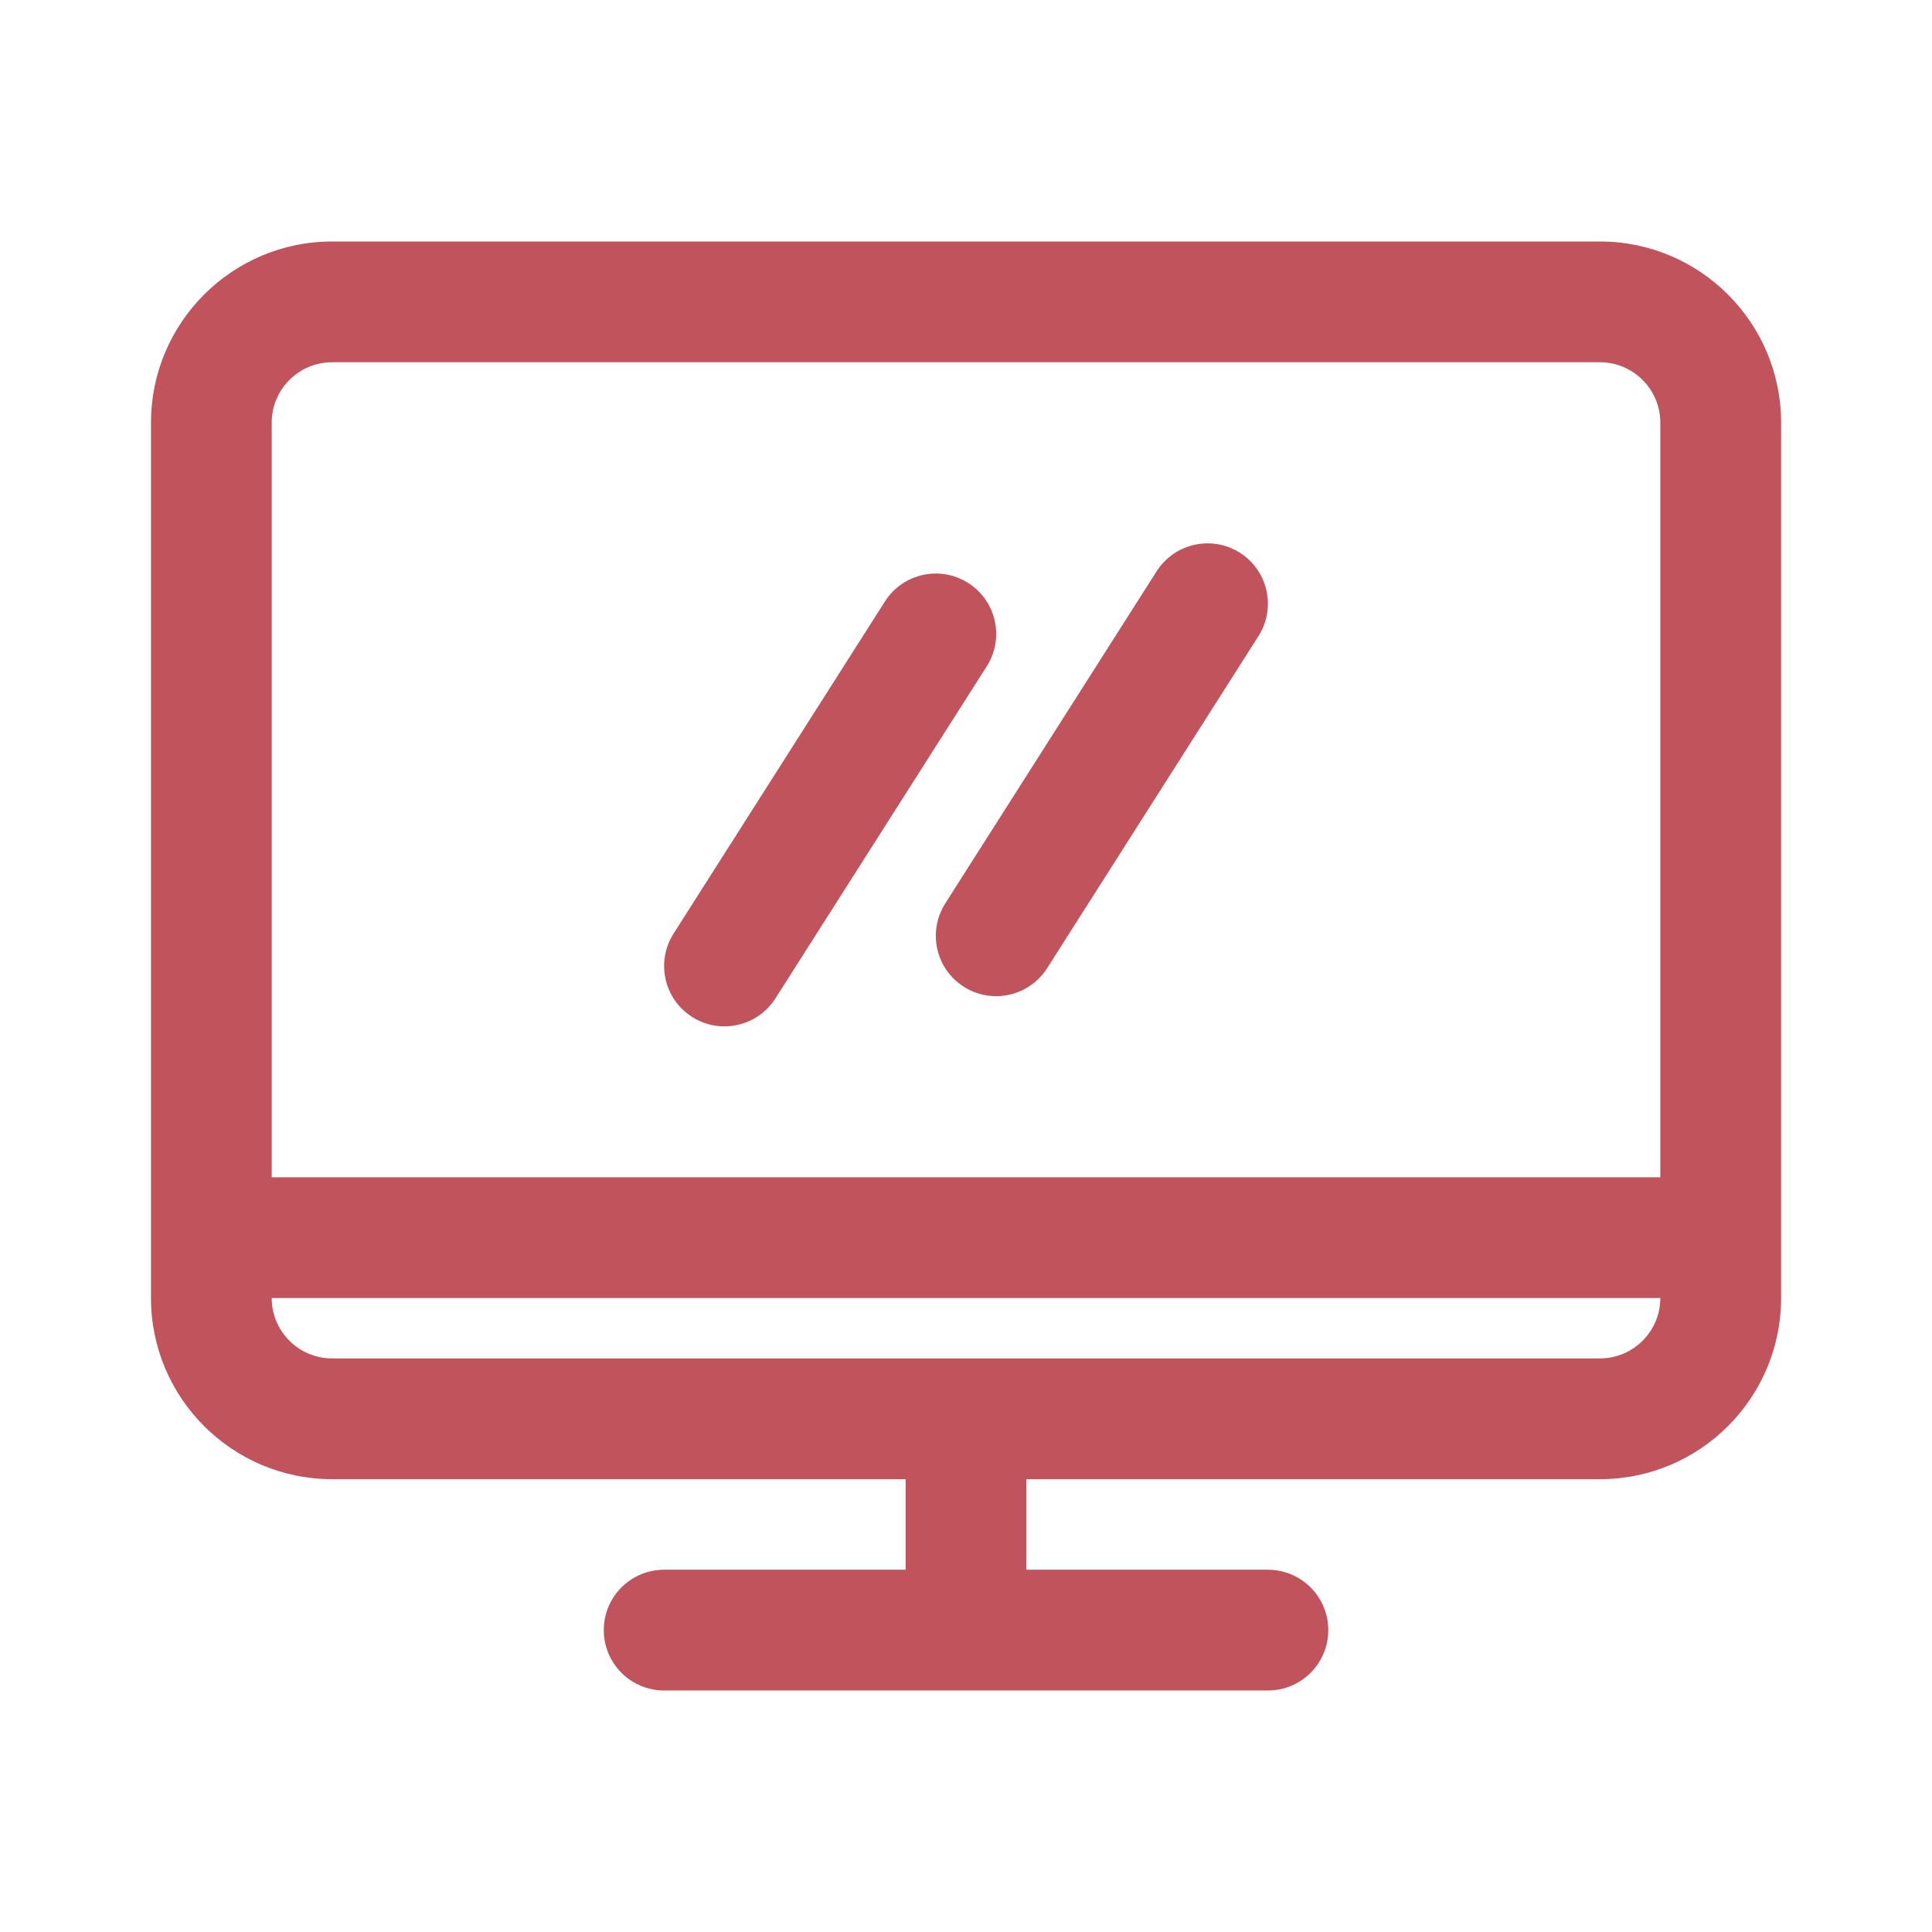
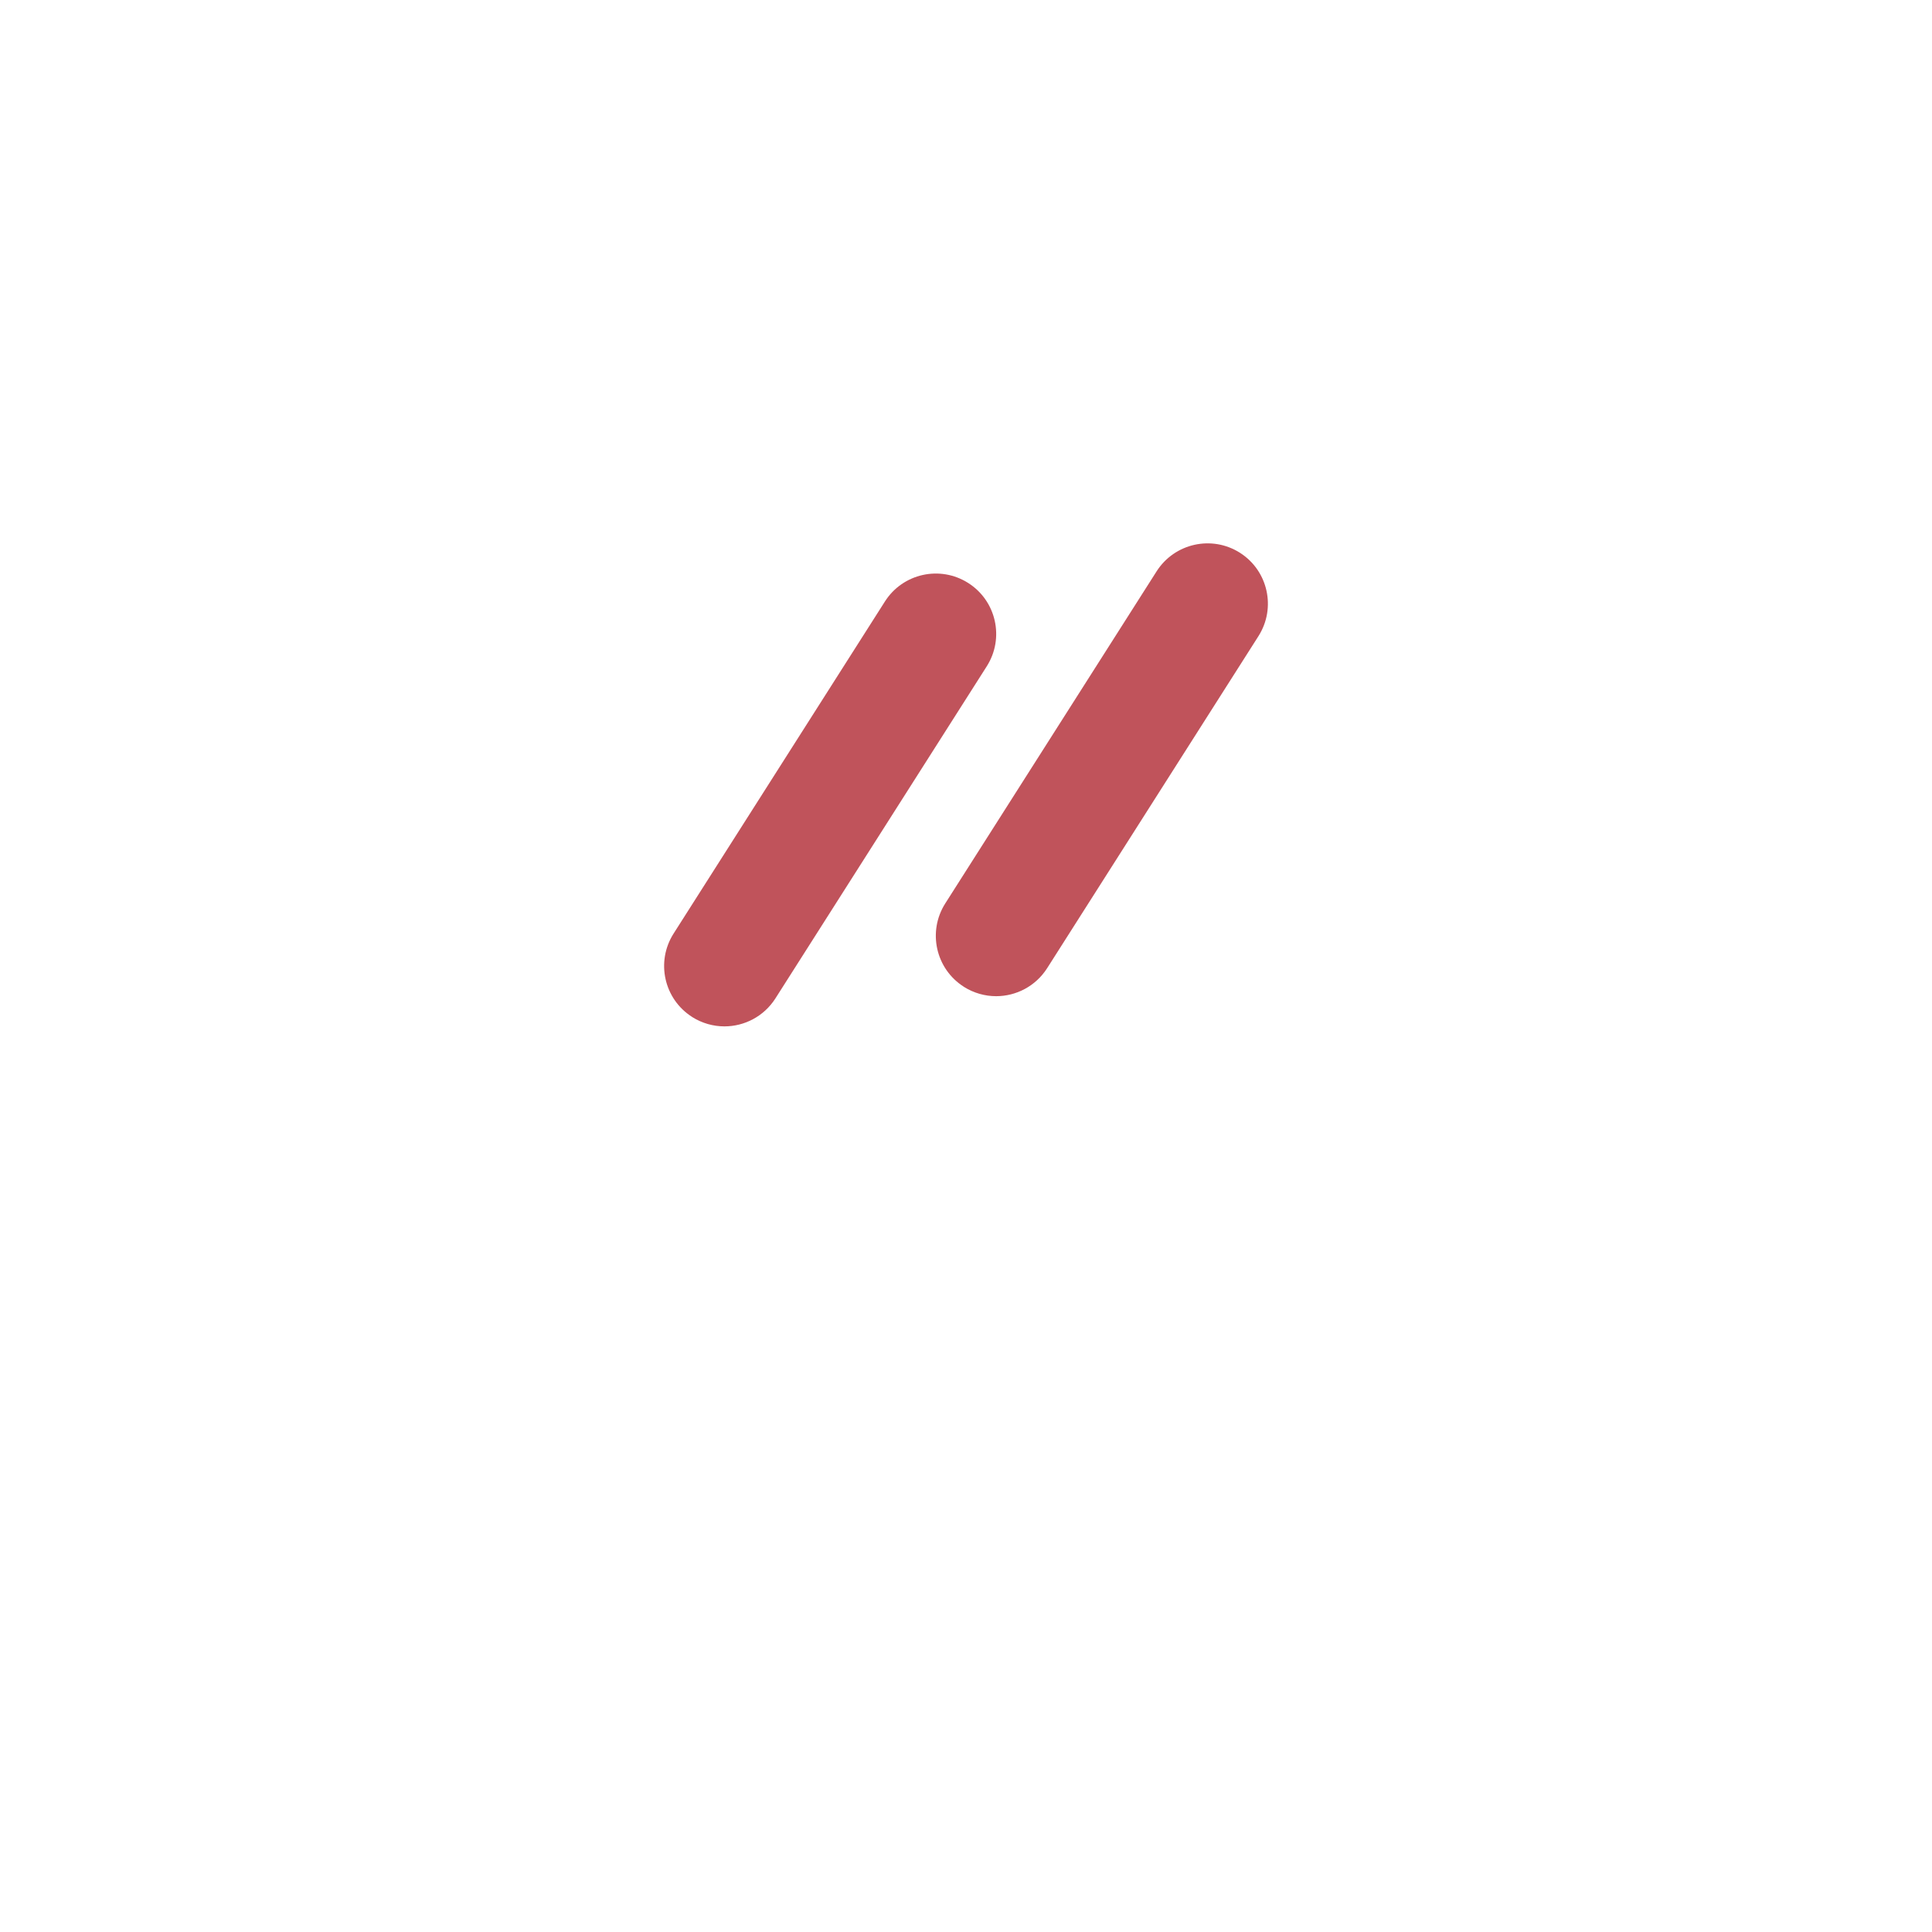
<svg xmlns="http://www.w3.org/2000/svg" width="1200pt" height="1200pt" version="1.1" viewBox="0 0 1200 1200">
-   <path d="m206.26 918.74h356.26v56.25h-150c-20.719 0-37.5 16.781-37.5 37.5s16.781 37.5 37.5 37.5h375c20.719 0 37.5-16.781 37.5-37.5s-16.781-37.5-37.5-37.5h-150v-56.25h356.26c62.062 0 112.5-50.438 112.5-112.5v-543.74c0-62.062-50.438-112.5-112.5-112.5h-787.5c-62.062 0-112.5 50.438-112.5 112.5v543.74c0 62.062 50.438 112.5 112.5 112.5zm787.5-75h-787.5c-20.672 0-37.5-16.828-37.5-37.5h862.5c0 20.672-16.828 37.5-37.5 37.5zm-787.5-618.74h787.5c20.672 0 37.5 16.828 37.5 37.5v468.74h-862.5v-468.74c0-20.672 16.828-37.5 37.5-37.5z" fill="#c0535b" />
  <path d="m429.84 631.64c6.234 3.938 13.219 5.859 20.109 5.859 12.375 0 24.516-6.141 31.688-17.391l131.26-206.26c11.109-17.484 5.953-40.641-11.531-51.75s-40.641-5.953-51.75 11.531l-131.26 206.26c-11.109 17.484-5.953 40.641 11.531 51.75z" fill="#c0535b" />
  <path d="m598.6 612.89c6.234 3.938 13.219 5.859 20.109 5.859 12.375 0 24.516-6.141 31.688-17.391l131.26-206.26c11.109-17.484 5.953-40.641-11.484-51.75-17.484-11.109-40.641-5.953-51.797 11.531l-131.26 206.26c-11.109 17.484-5.953 40.641 11.531 51.75z" fill="#c0535b" />
</svg>